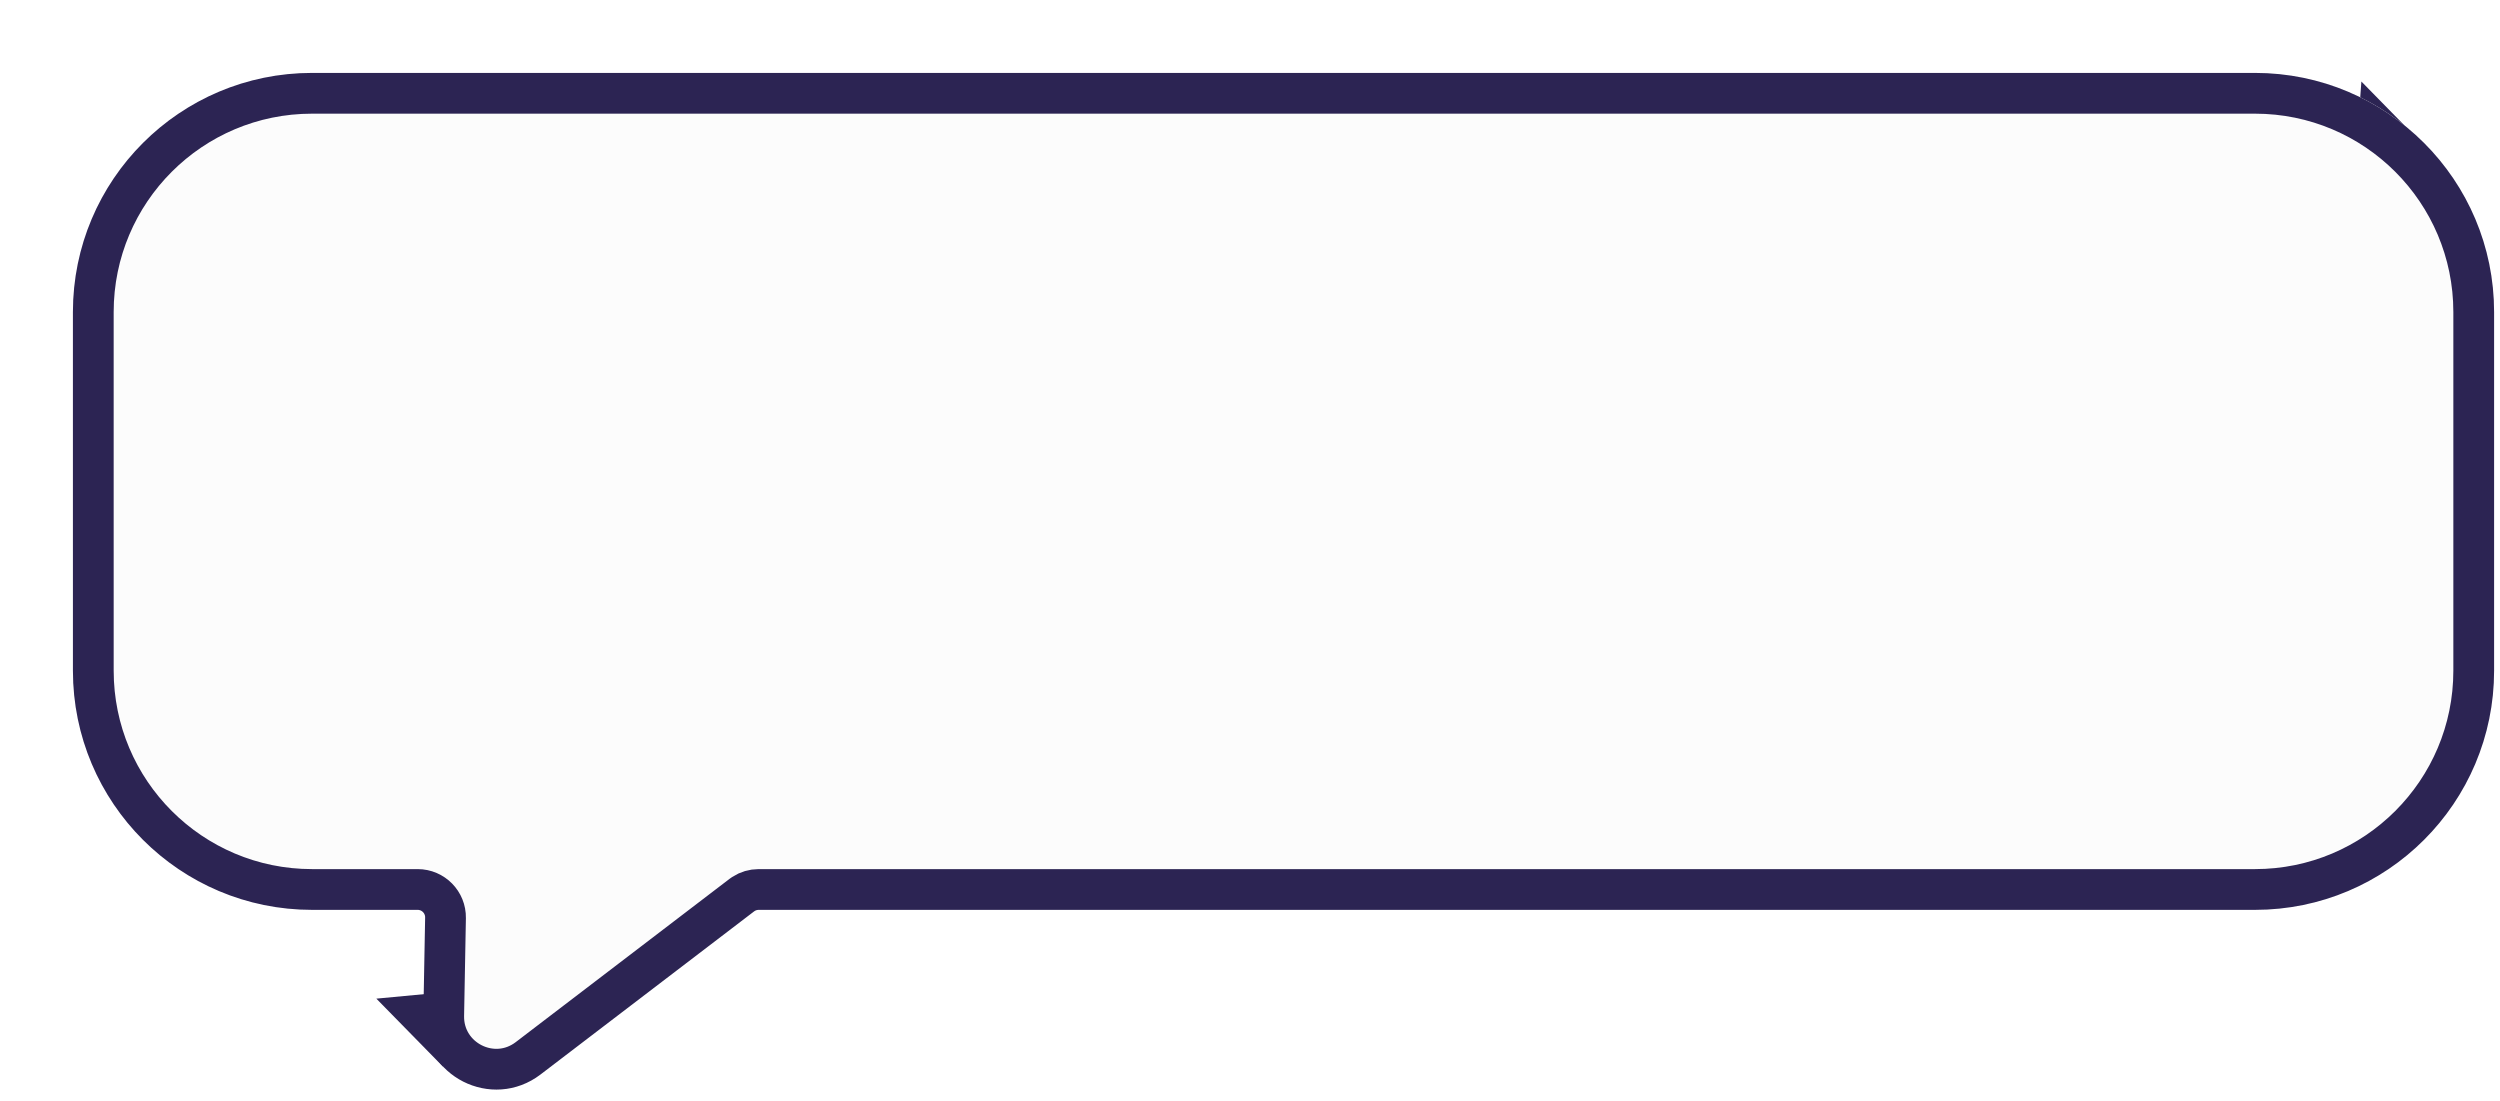
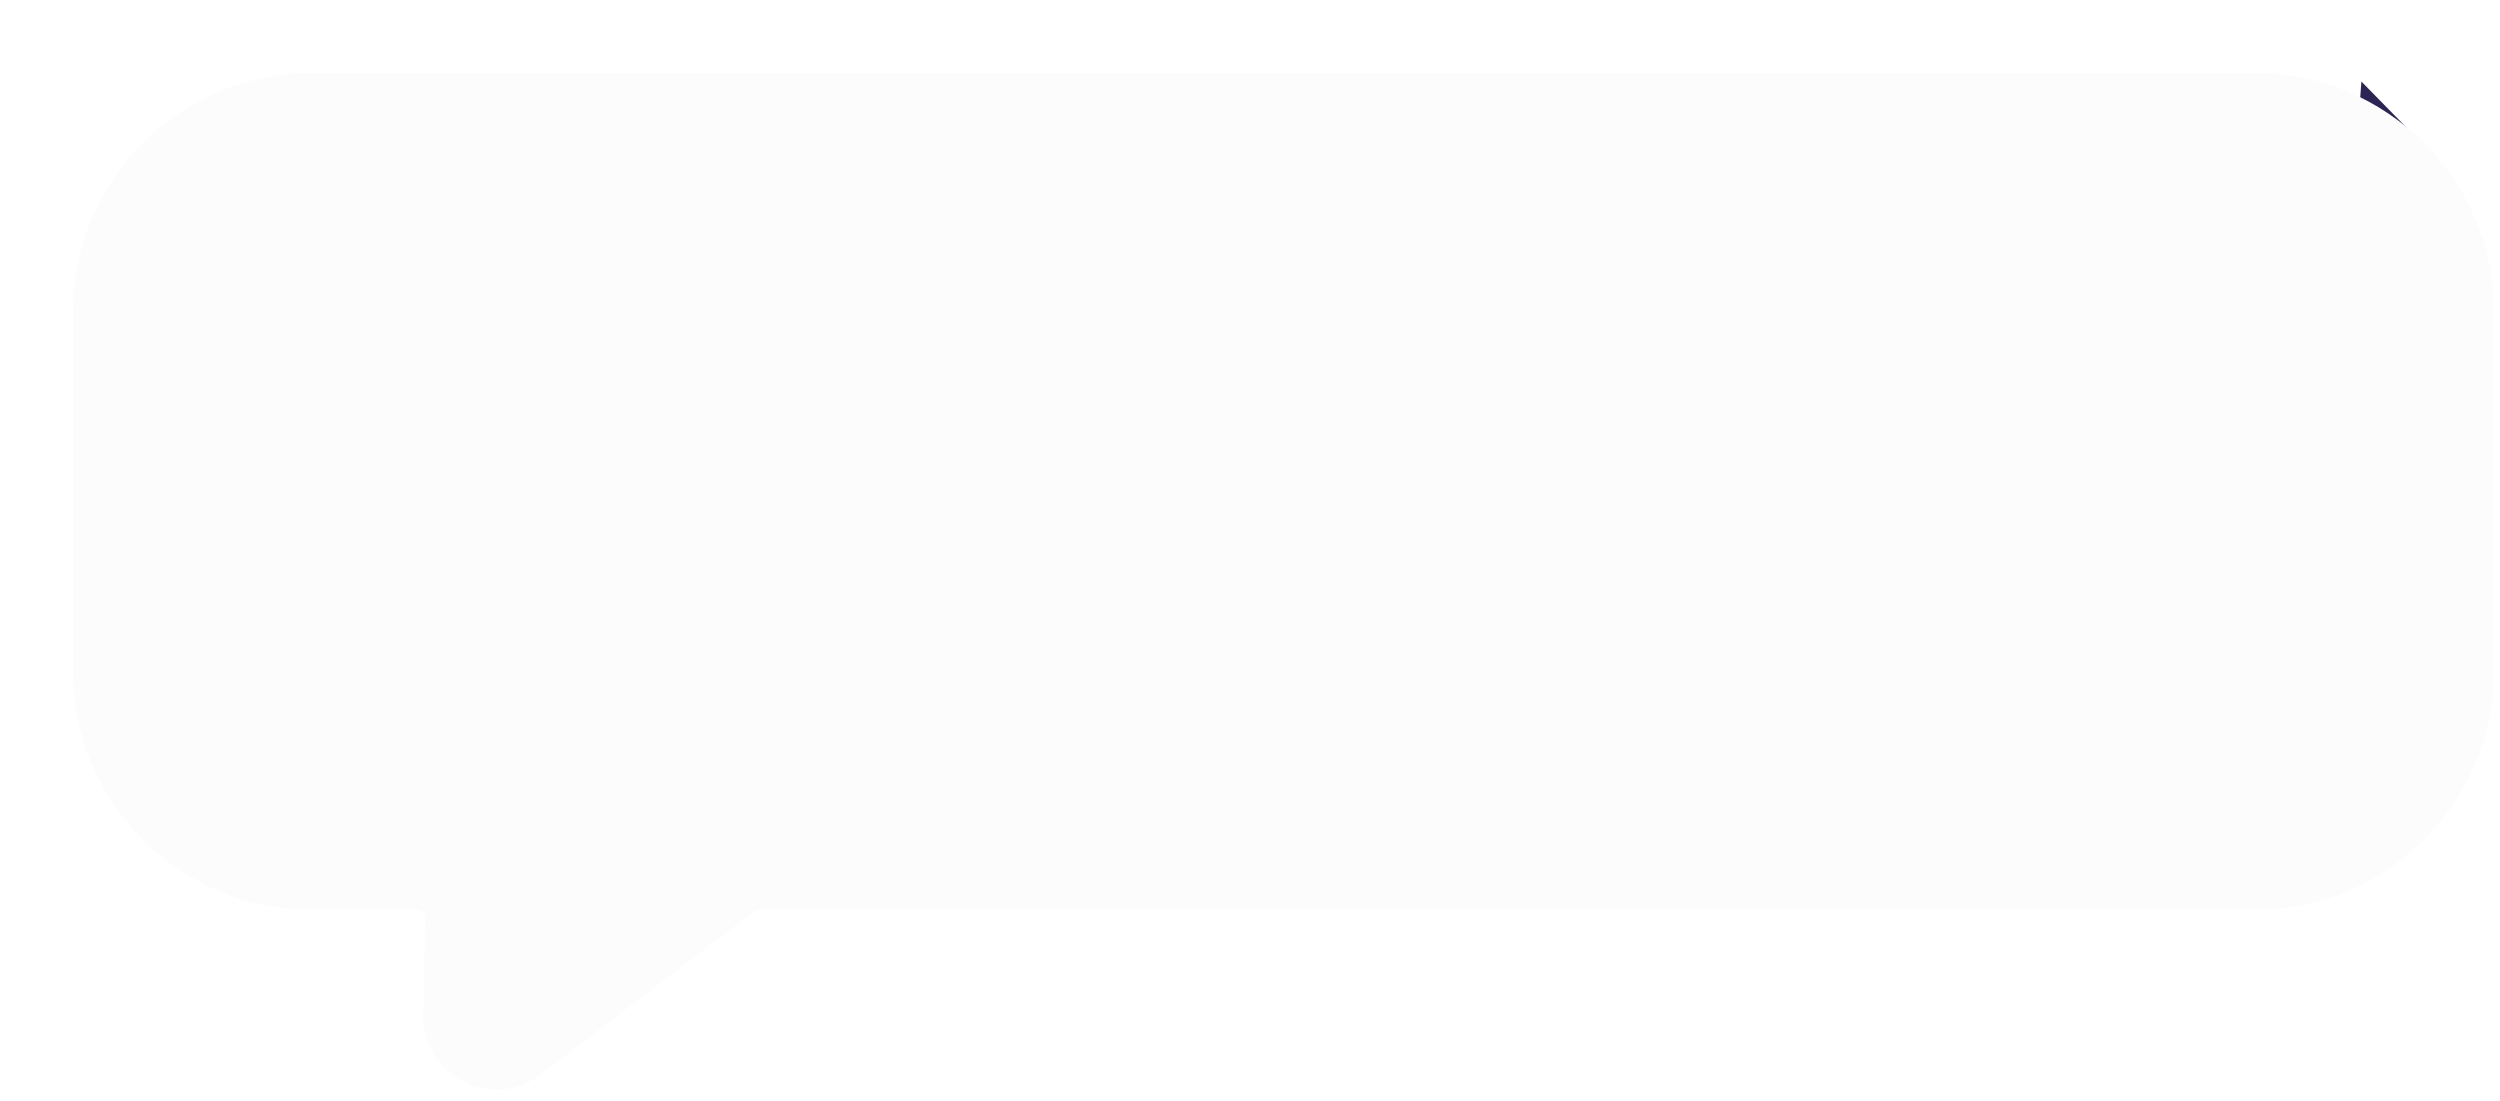
<svg xmlns="http://www.w3.org/2000/svg" width="184" height="81" viewBox="0 0 184 81" fill="none">
  <path d="M173.399 11.5L173.798 6L176.249 8.5L178.699 11L173.399 11.5Z" fill="#2C2453" />
  <g filter="url(#filter0_d_209_438)">
    <path d="M0 17.6C0 7.88 7.88 0 17.6 0L160.6 0C170.32 0 178.2 7.88 178.2 17.6V44C178.2 53.72 170.32 61.6 160.6 61.6L50.468 61.6C50.348 61.6 50.23 61.64 50.135 61.713L34.413 73.72C30.845 76.445 25.708 73.845 25.791 69.356L25.924 62.16C25.93 61.852 25.682 61.6 25.374 61.6H17.601C7.881 61.6 0.001 53.72 0.001 44L0 17.6Z" fill="#FCFCFC" />
-     <path d="M17.601 1.5L160.6 1.5C169.491 1.5 176.7 8.708 176.7 17.6V44C176.7 52.892 169.491 60.1 160.6 60.1L50.469 60.1C50.075 60.1 49.691 60.213 49.361 60.425L49.225 60.52L33.502 72.527C30.932 74.49 27.231 72.618 27.291 69.384L27.424 62.188C27.445 61.041 26.521 60.1 25.374 60.1H17.601C8.709 60.1 1.501 52.892 1.501 44L1.5 17.601C1.5 8.709 8.709 1.5 17.601 1.5Z" stroke="#2C2453" stroke-width="3" />
  </g>
-   <path d="M32.999 73L32.6 78.5L30.15 76L27.699 73.5L32.999 73Z" fill="#2C2453" />
  <defs>
    <filter id="filter0_d_209_438" x="0" y="0" width="183.565" height="80.198" filterUnits="userSpaceOnUse" color-interpolation-filters="sRGB">
      <feFlood flood-opacity="0" result="BackgroundImageFix" />
      <feColorMatrix in="SourceAlpha" type="matrix" values="0 0 0 0 0 0 0 0 0 0 0 0 0 0 0 0 0 0 127 0" result="hardAlpha" />
      <feOffset dx="5.366" dy="5.366" />
      <feComposite in2="hardAlpha" operator="out" />
      <feColorMatrix type="matrix" values="0 0 0 0 0.173 0 0 0 0 0.141 0 0 0 0 0.325 0 0 0 1 0" />
      <feBlend mode="normal" in2="BackgroundImageFix" result="effect1_dropShadow_209_438" />
      <feBlend mode="normal" in="SourceGraphic" in2="effect1_dropShadow_209_438" result="shape" />
    </filter>
  </defs>
</svg>